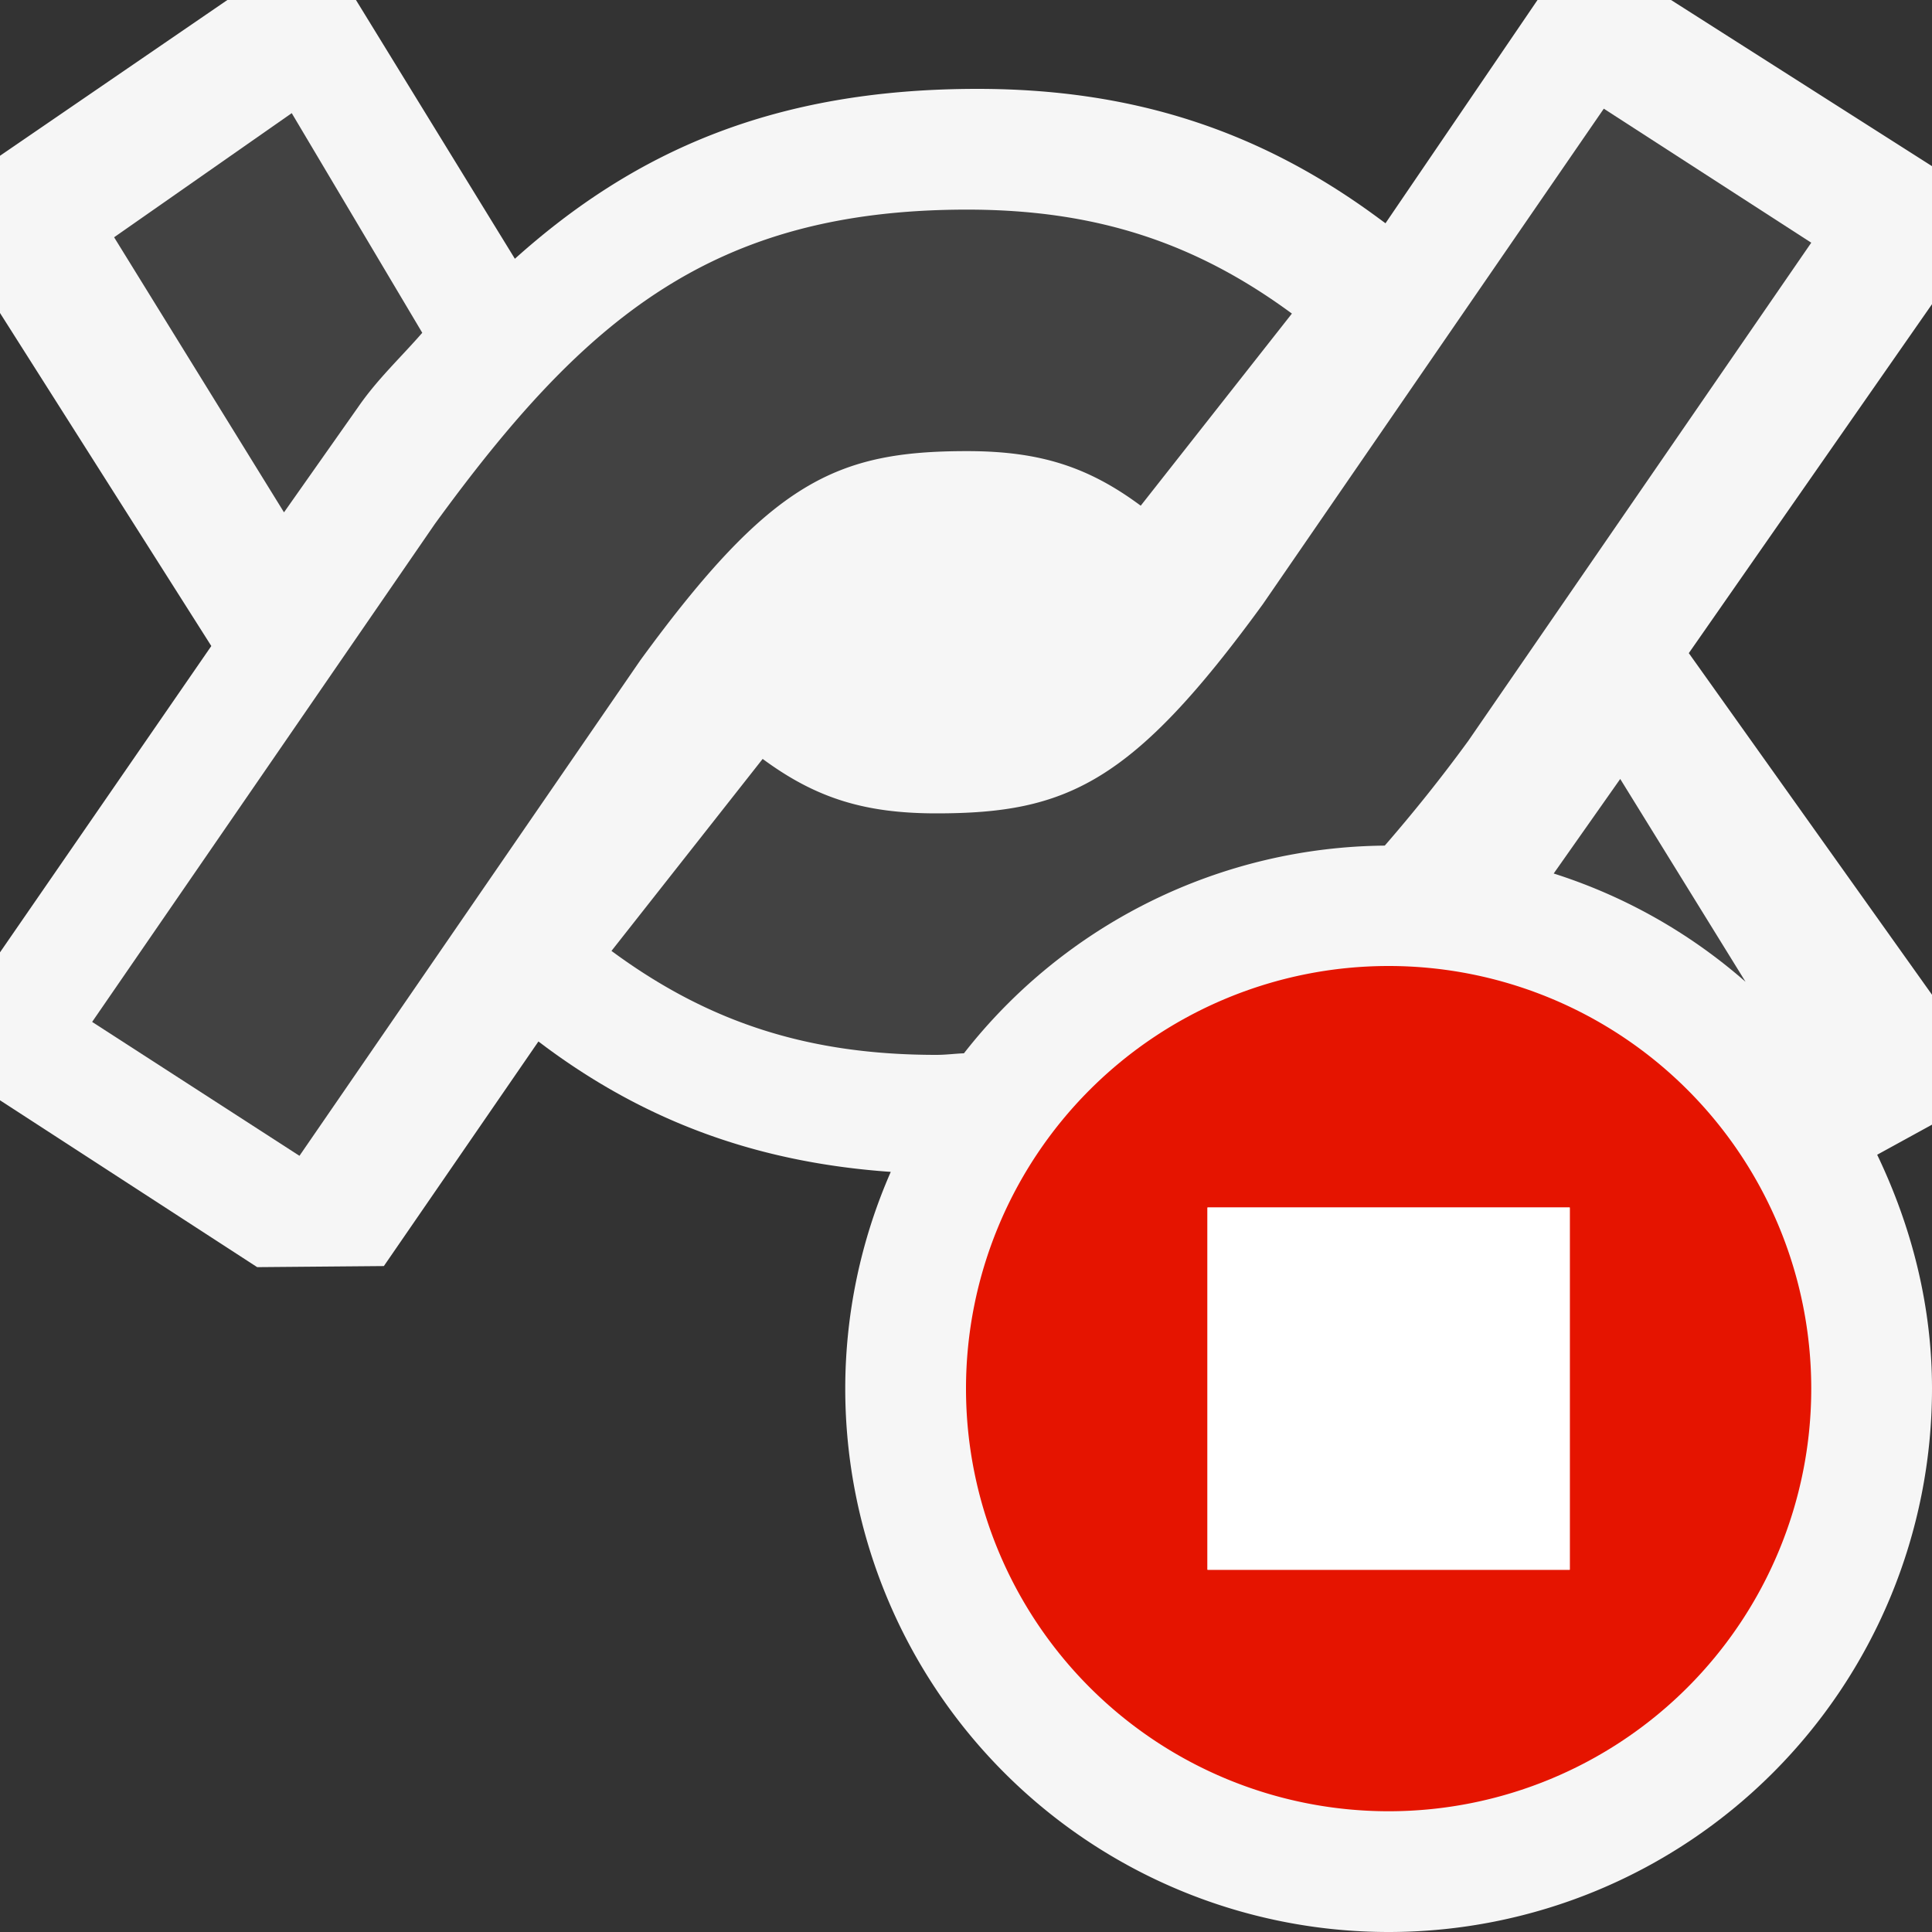
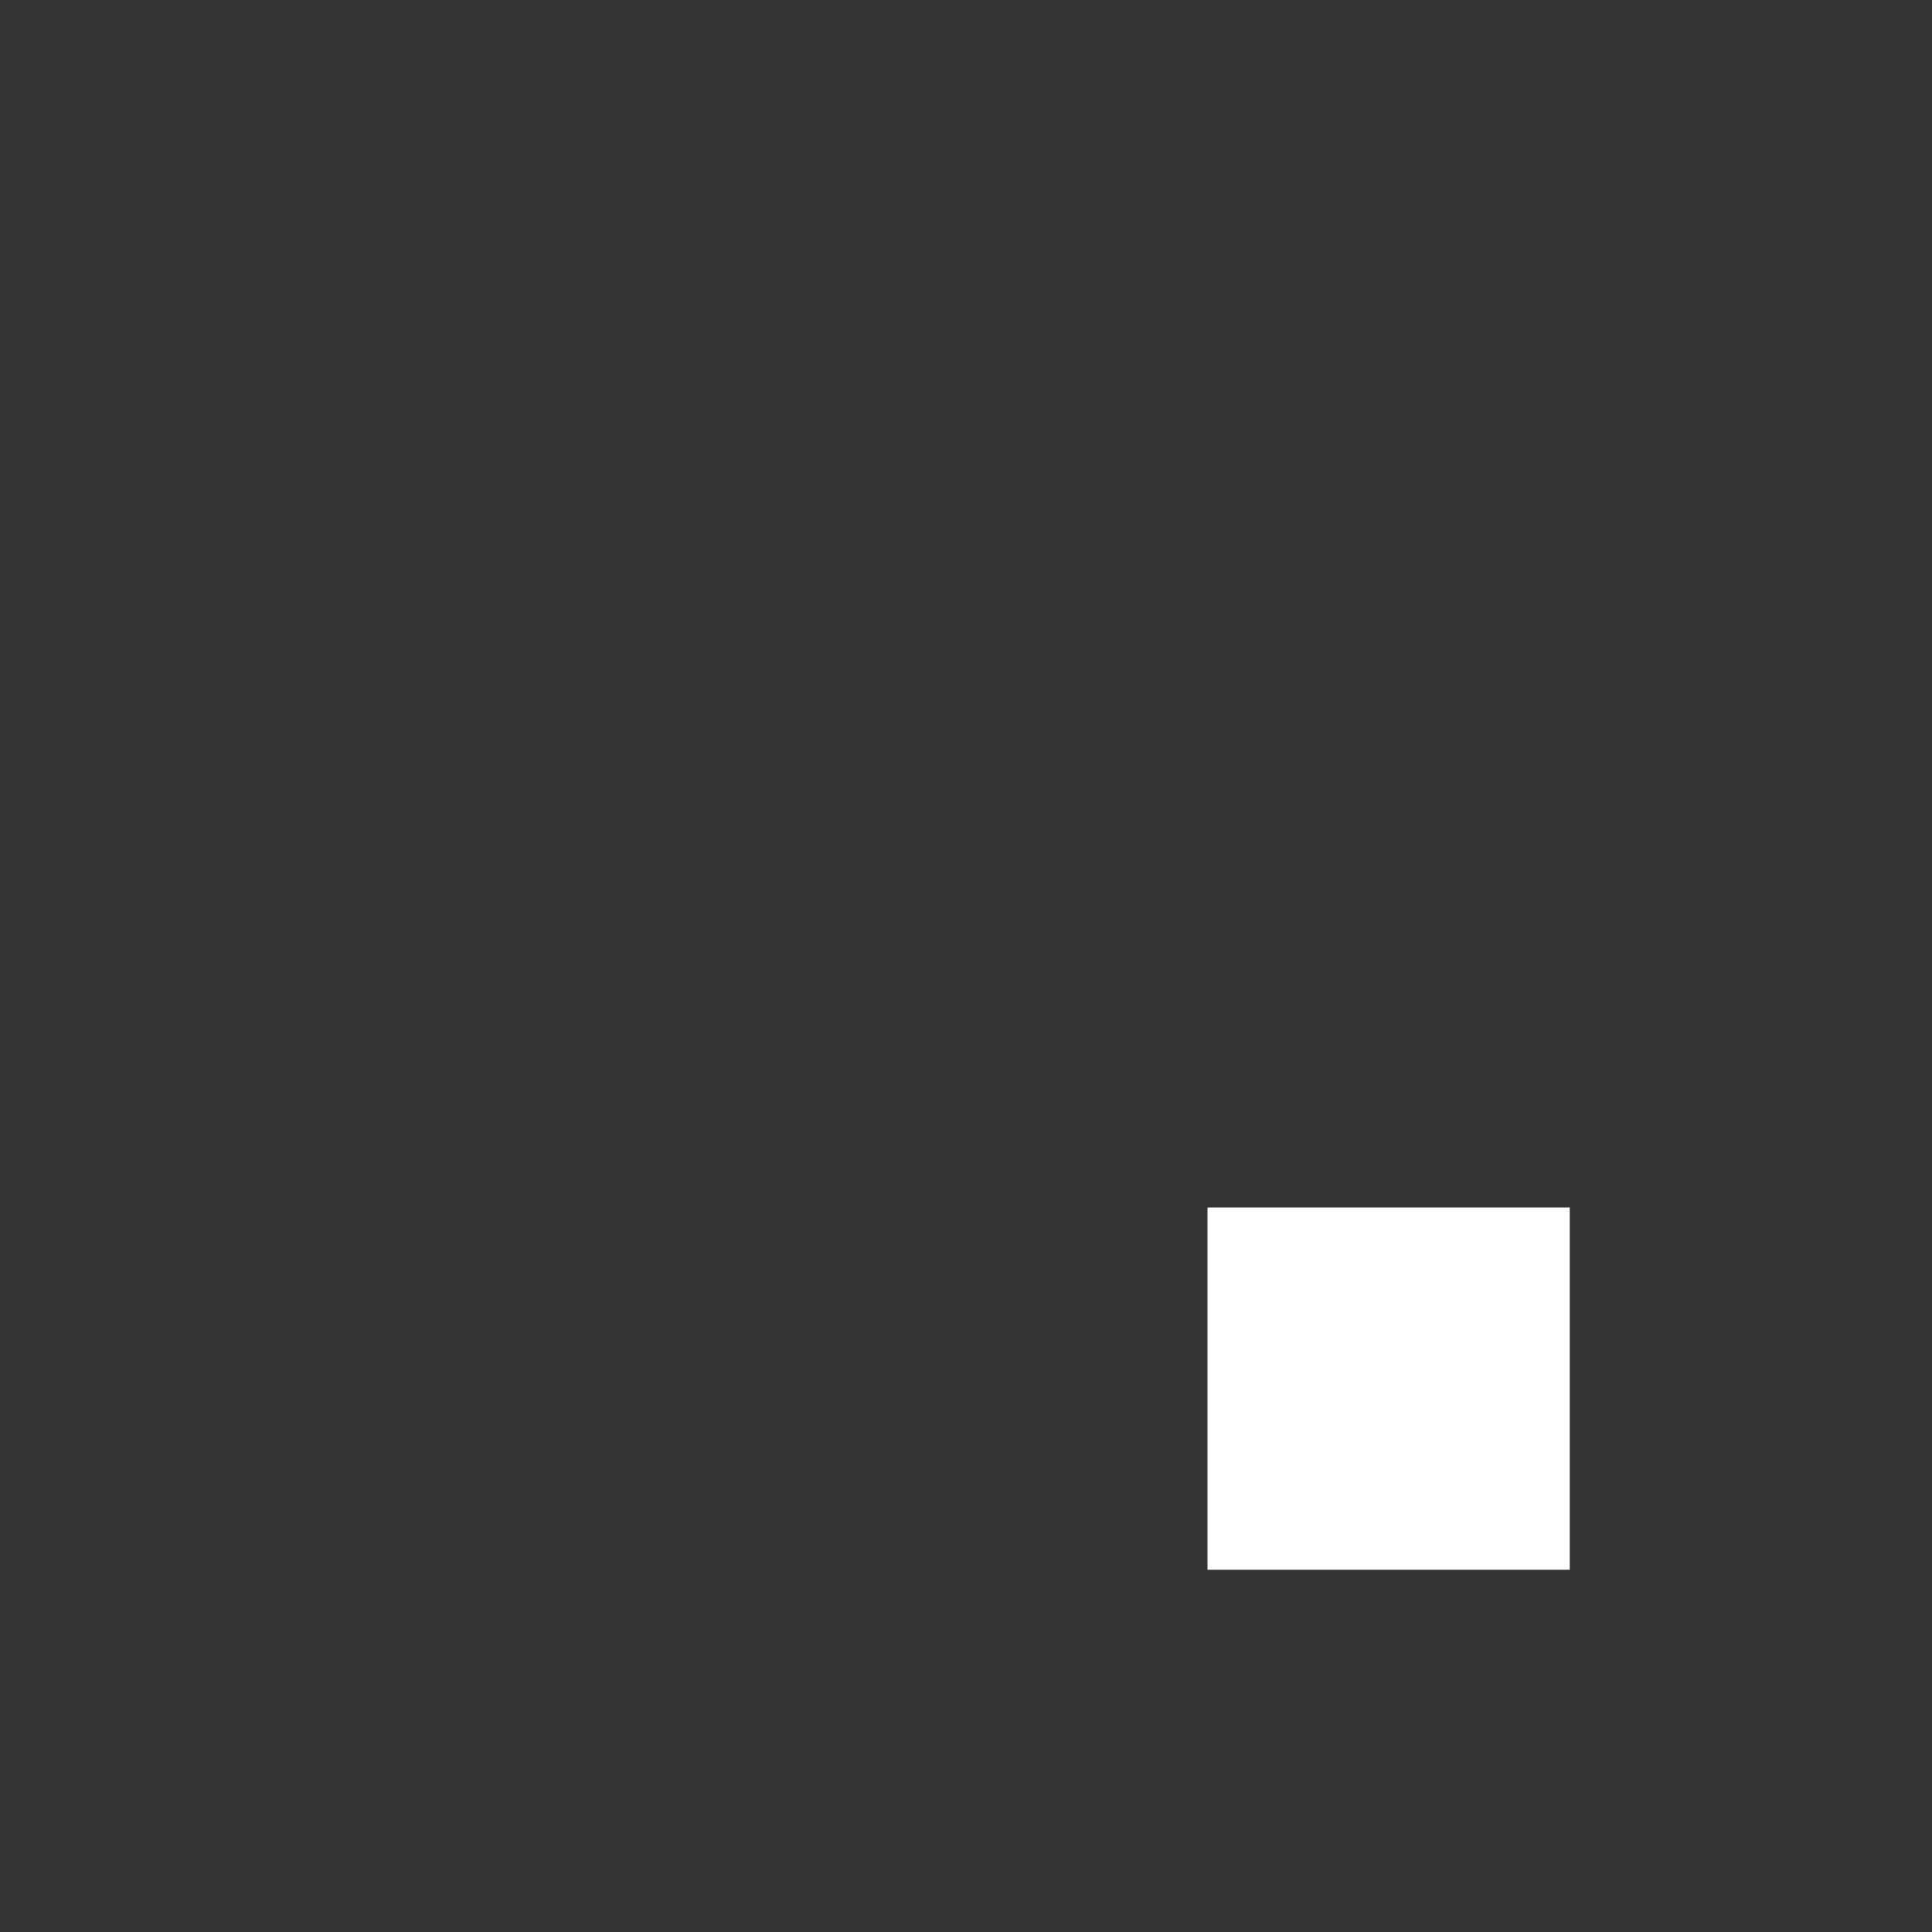
<svg xmlns="http://www.w3.org/2000/svg" viewBox="0 0 16 16">
  <rect x="0" y="0" width="16" height="16" fill="#333333" stroke="none" />
  <style>.st0{opacity:0}.st0,.st1{fill:#f6f6f6}.st2{fill:#424242}.st3{fill:#e51400}.st4{fill:#fff}</style>
  <g id="outline">
-     <path class="st0" d="M0 0h16v16H0z" />
-     <path class="st1" d="M16 1.376L13.839 0h-1.106l-1.259 1.849-.064-.047C10.424 1.075 9.37.736 8.094.736c-1.681 0-2.837.516-3.83 1.407L2.948 0H1.883L0 1.29v1.302L1.75 5.35 0 7.887v1.225l2.13 1.382 1.049-.009 1.28-1.86.064.048c.861.636 1.785.957 2.854 1.032A4.472 4.472 0 0 0 7 11.5a4.5 4.5 0 0 0 9 0c0-.696-.172-1.348-.454-1.937L16 9.314V8.238l-2.014-2.829L16 2.519V1.376z" />
-   </g>
+     </g>
  <g id="icon_x5F_bg">
-     <path class="st2" d="M13.418 6.451l-.551.783a4.46 4.46 0 0 1 1.589.897l-1.038-1.68zM2.966 3.371c.16-.232.352-.409.531-.615L2.416.937.945 1.965l1.407 2.278.614-.872zM8.009 3.736c.595 0 .999.126 1.438.452l1.252-1.591c-.808-.595-1.637-.861-2.69-.861-2.112 0-3.173.907-4.407 2.602L.763 8.463 2.48 9.572l2.823-4.104c1.081-1.481 1.623-1.732 2.706-1.732z" />
-     <path class="st2" d="M7.983 8.723a4.472 4.472 0 0 1 3.485-1.72c.229-.264.458-.547.692-.868L15 2.01 13.282.9l-2.824 4.104C9.379 6.486 8.836 6.736 7.754 6.736c-.595 0-.999-.127-1.438-.451l-1.252 1.59c.807.596 1.636.861 2.69.861.081 0 .151-.01.229-.013z" />
-   </g>
-   <path class="st3" d="M11.5 8a3.5 3.5 0 1 0 0 7 3.5 3.5 0 0 0 0-7zm1.5 5h-3v-3h3v3z" id="not_x5F_bg" />
+     </g>
  <path class="st4" d="M10 10h3v3h-3z" id="not_x5F_fg" />
</svg>